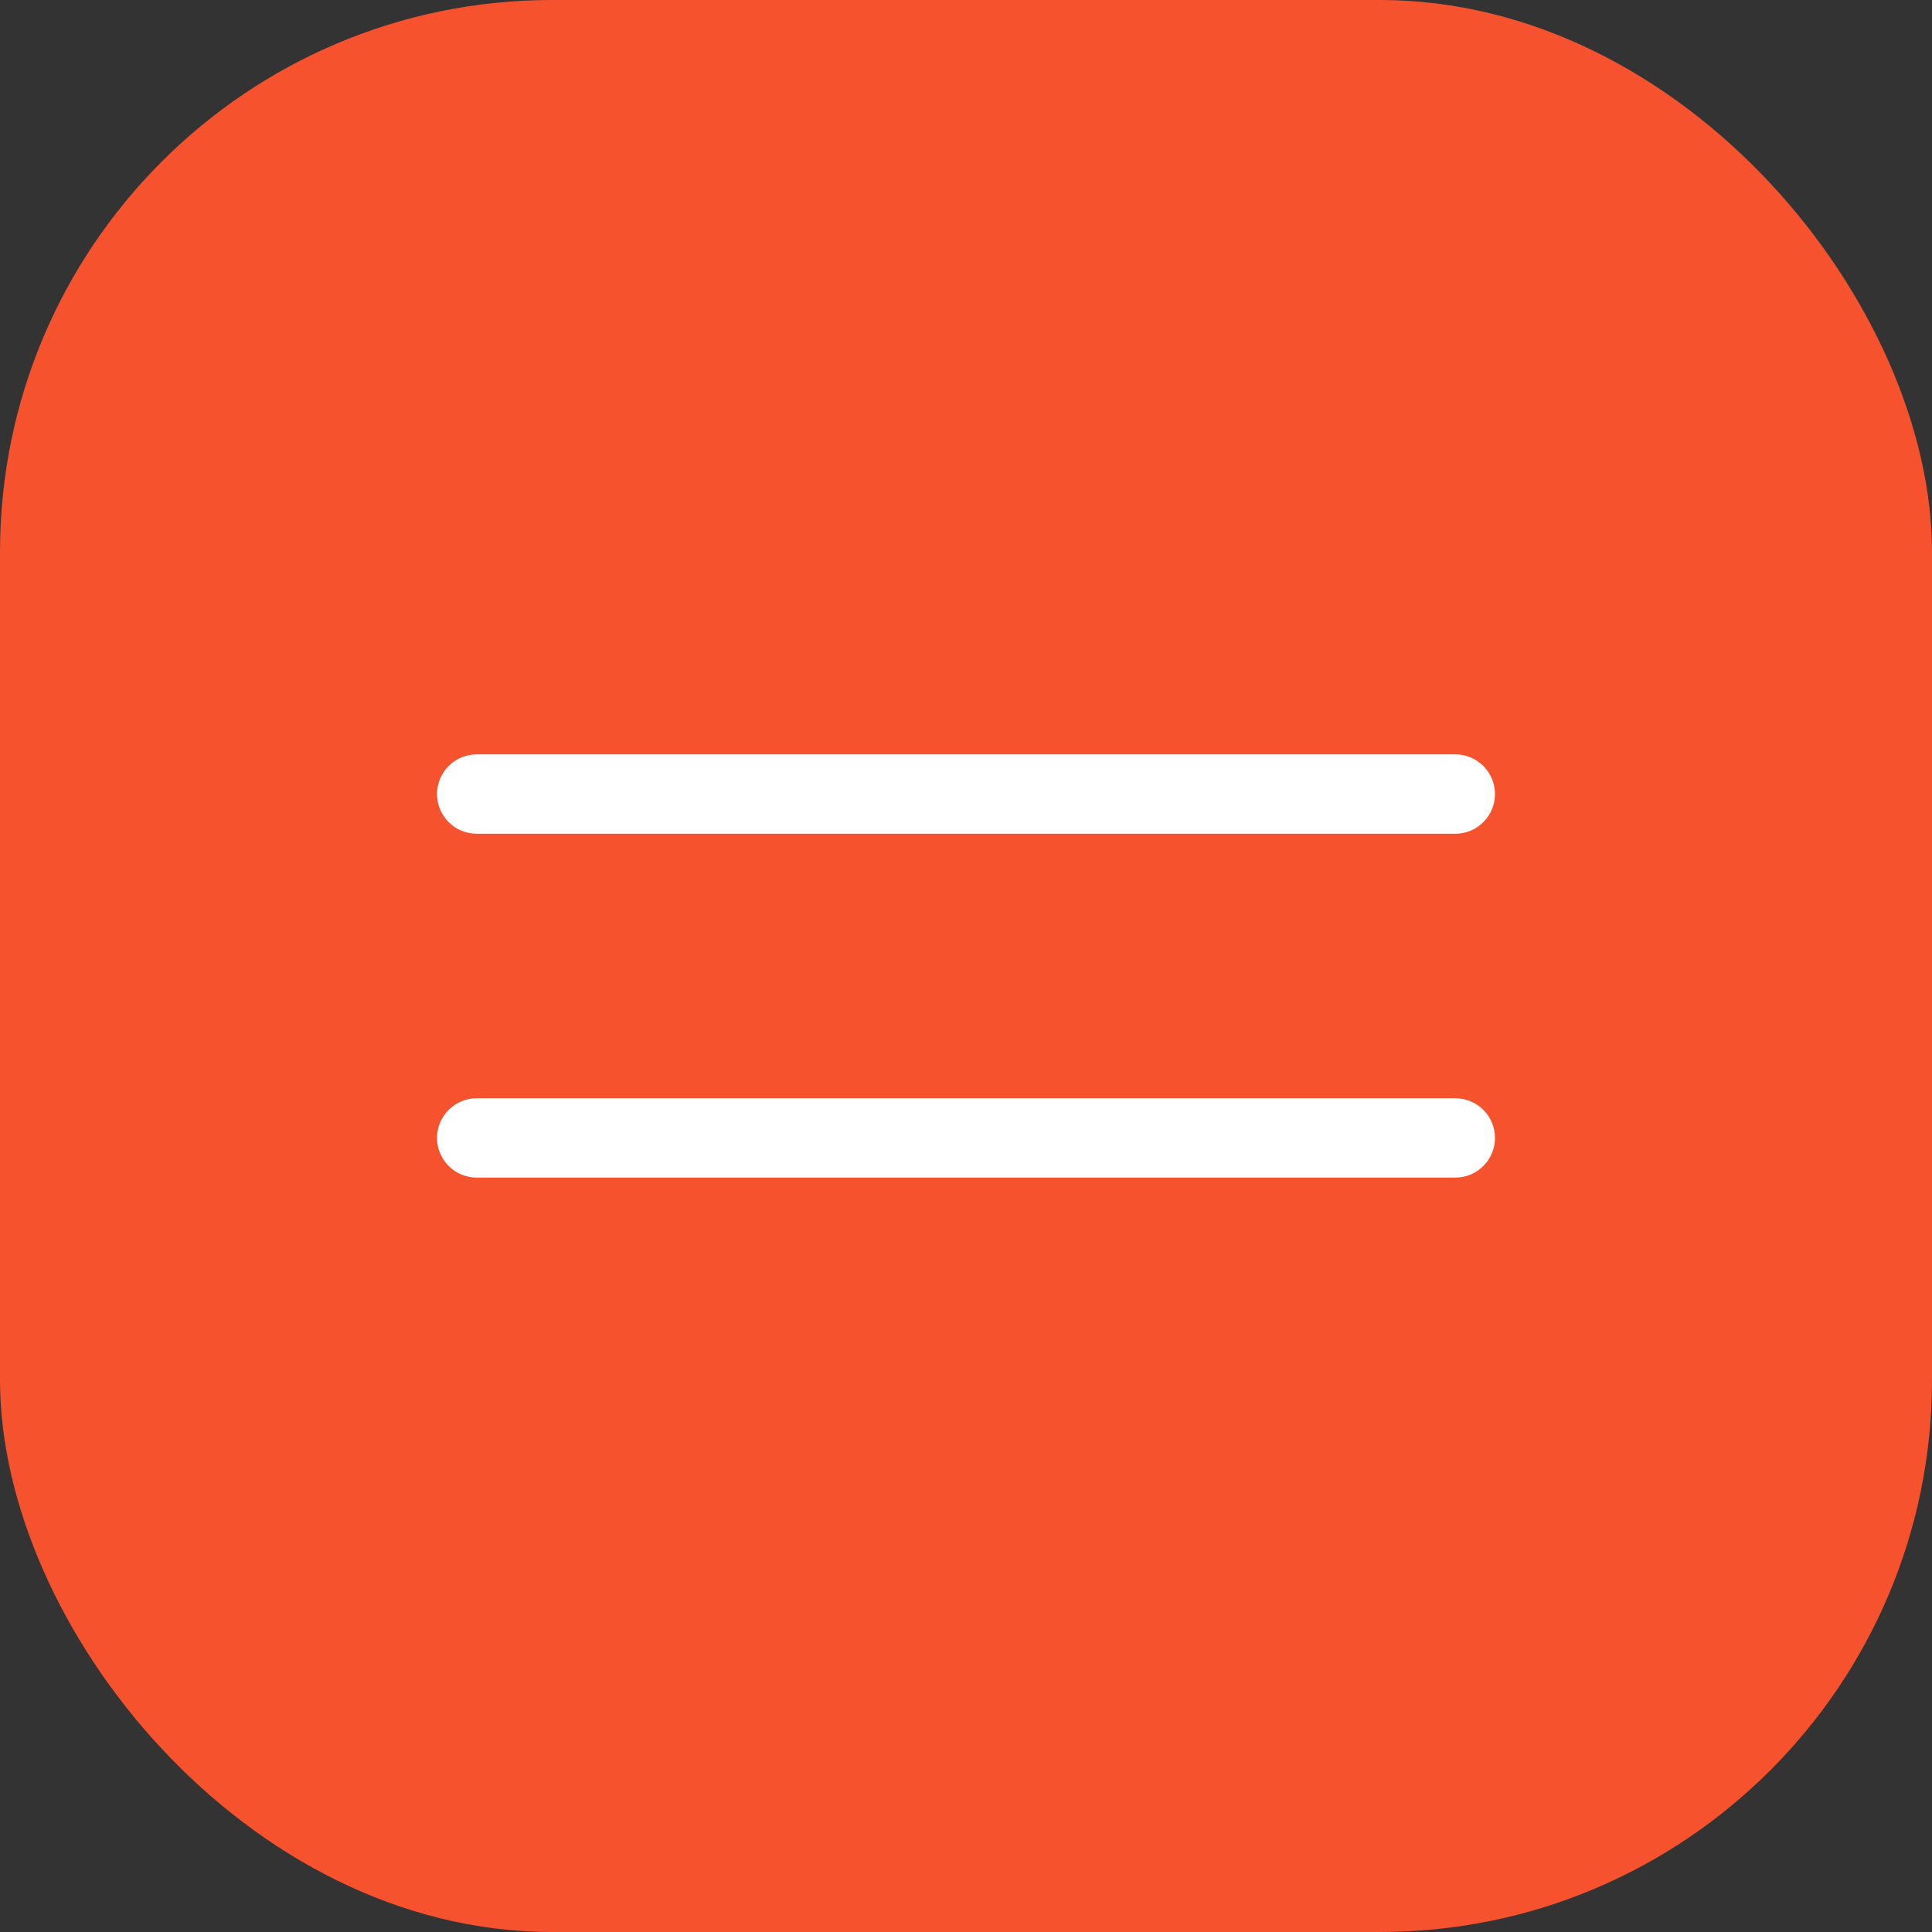
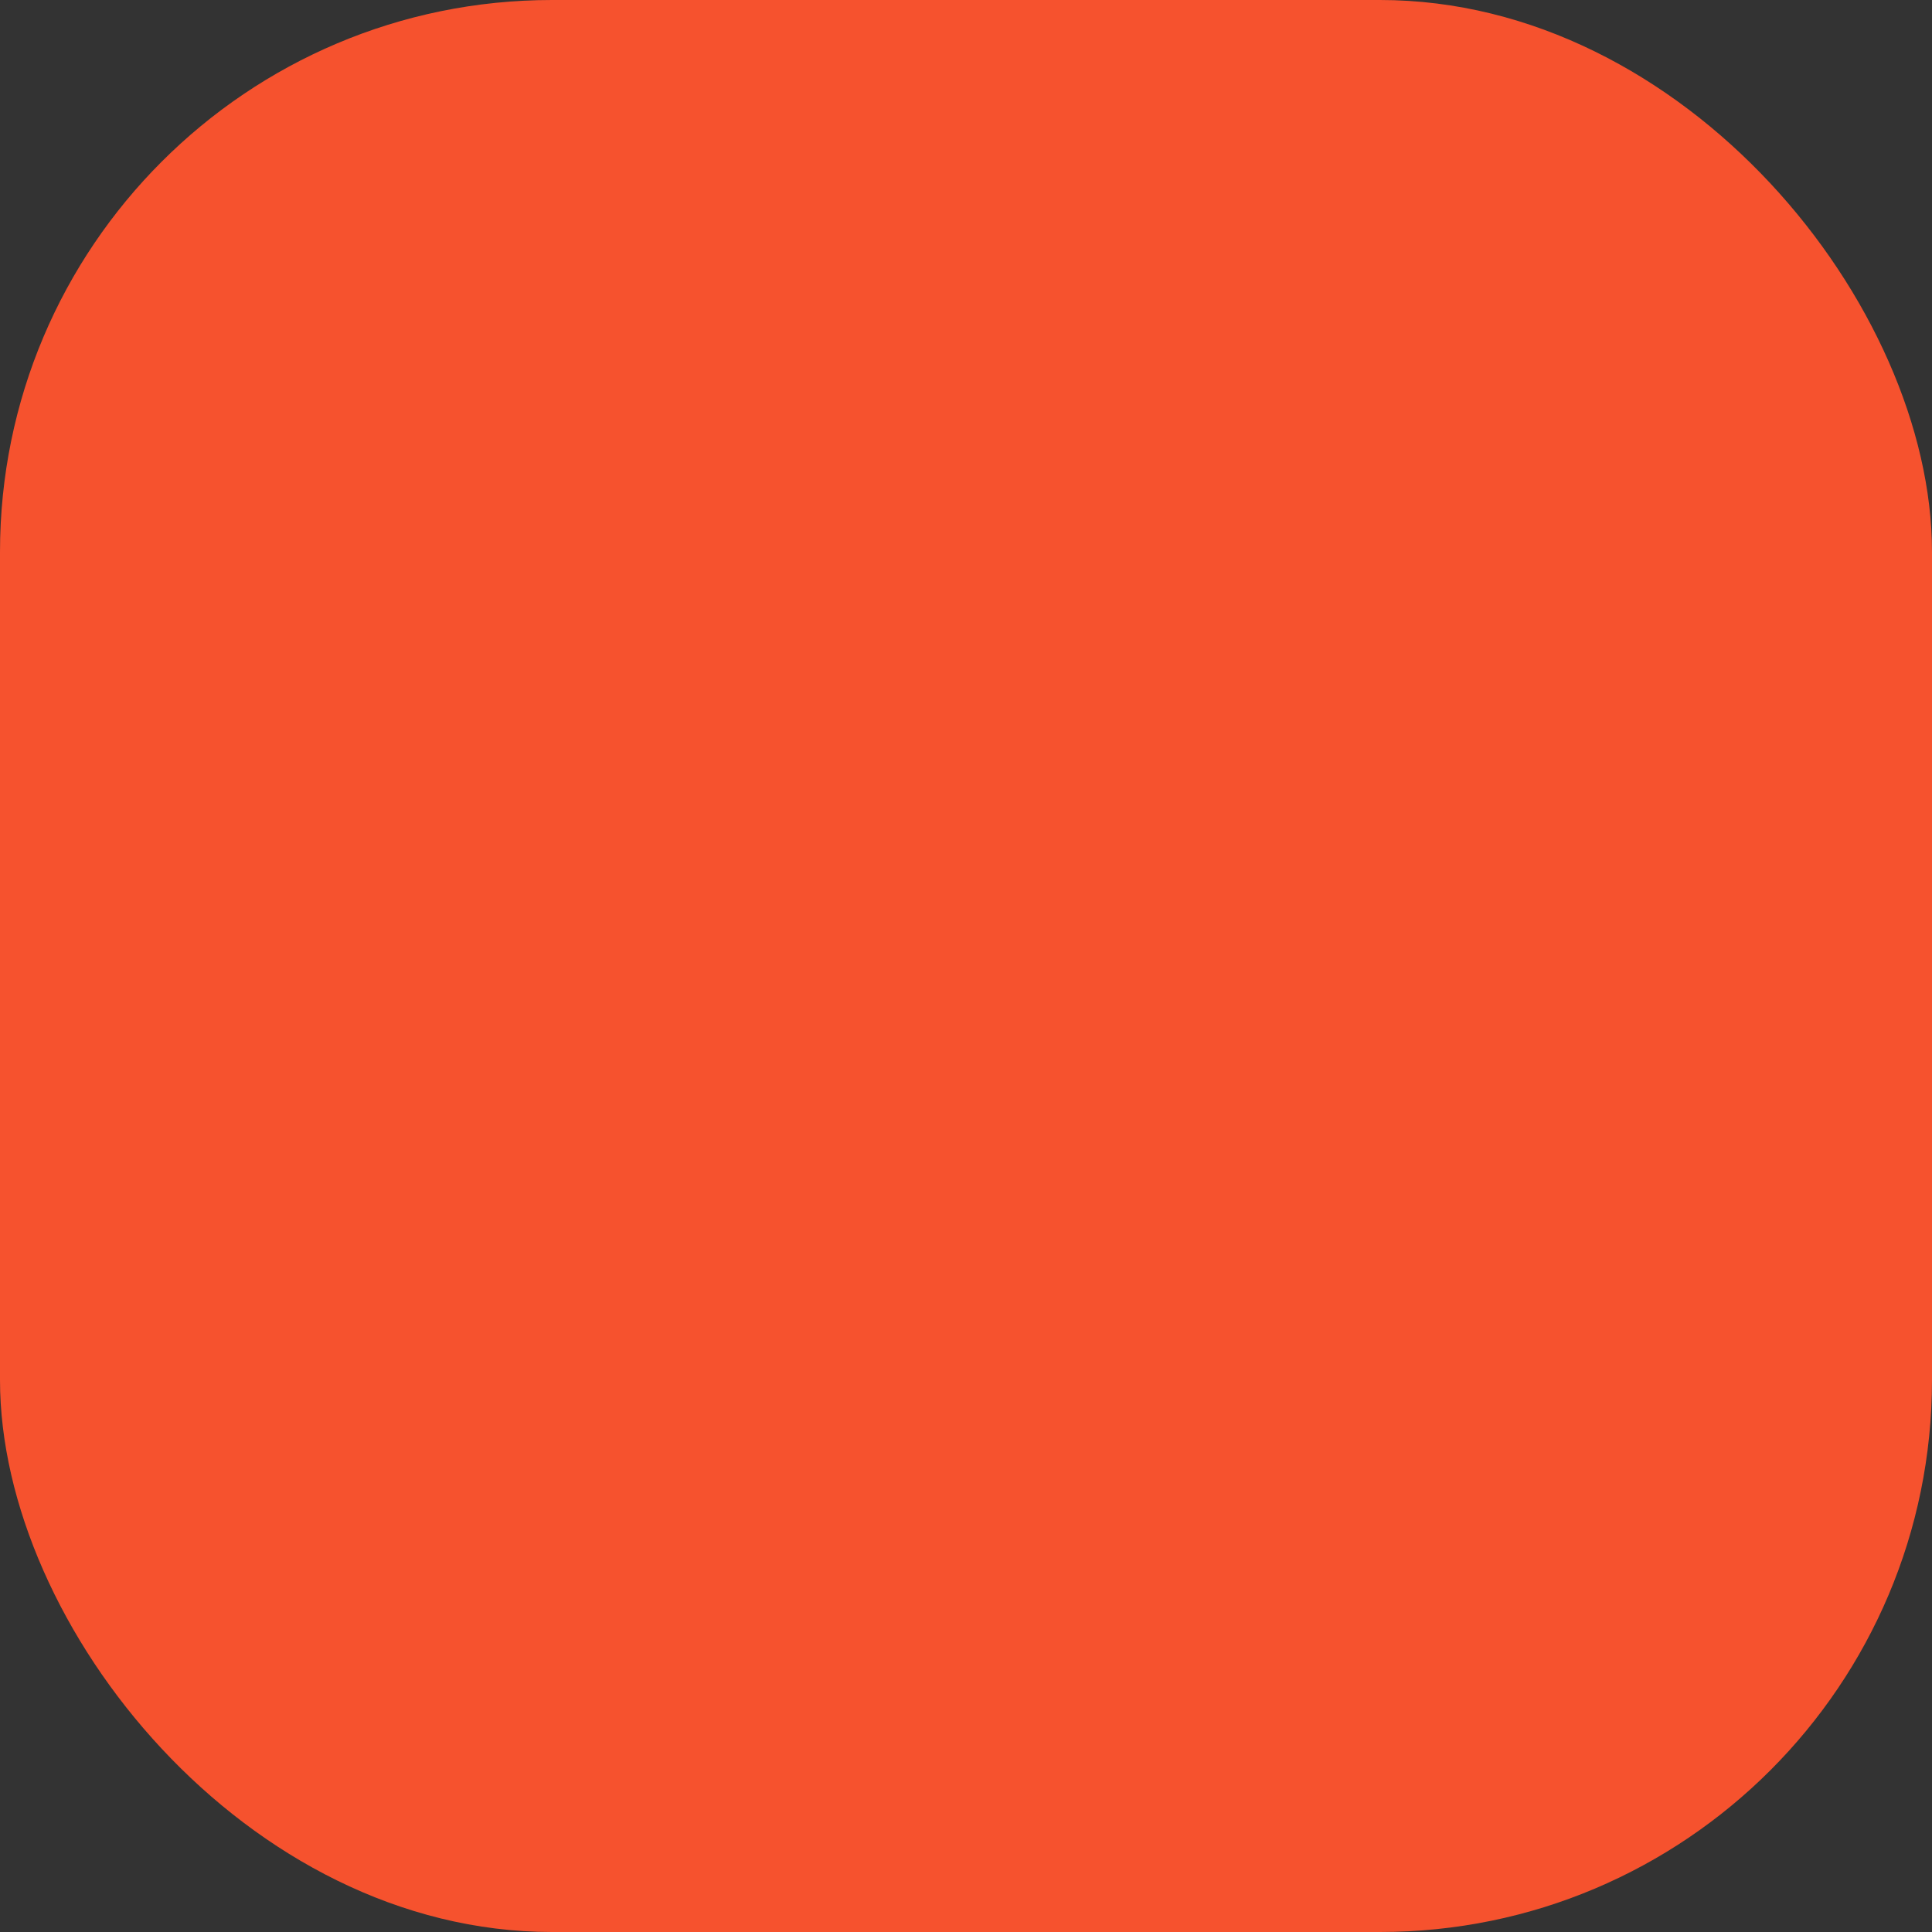
<svg xmlns="http://www.w3.org/2000/svg" width="35" height="35" viewBox="0 0 35 35" fill="none">
  <rect x="0" y="0" width="35" height="35" fill="#333333" stroke="none" />
  <rect width="35" height="35" rx="10" fill="#F6522E" />
-   <path d="M27.083 20.614C27.083 20.218 26.761 19.896 26.365 19.896H8.636C8.239 19.896 7.917 20.218 7.917 20.614C7.917 21.011 8.239 21.333 8.636 21.333H26.365C26.761 21.333 27.083 21.011 27.083 20.614ZM27.083 14.385C27.083 13.989 26.761 13.666 26.365 13.666H8.636C8.239 13.666 7.917 13.989 7.917 14.385C7.917 14.782 8.239 15.104 8.636 15.104H26.365C26.761 15.104 27.083 14.782 27.083 14.385Z" fill="white" />
</svg>